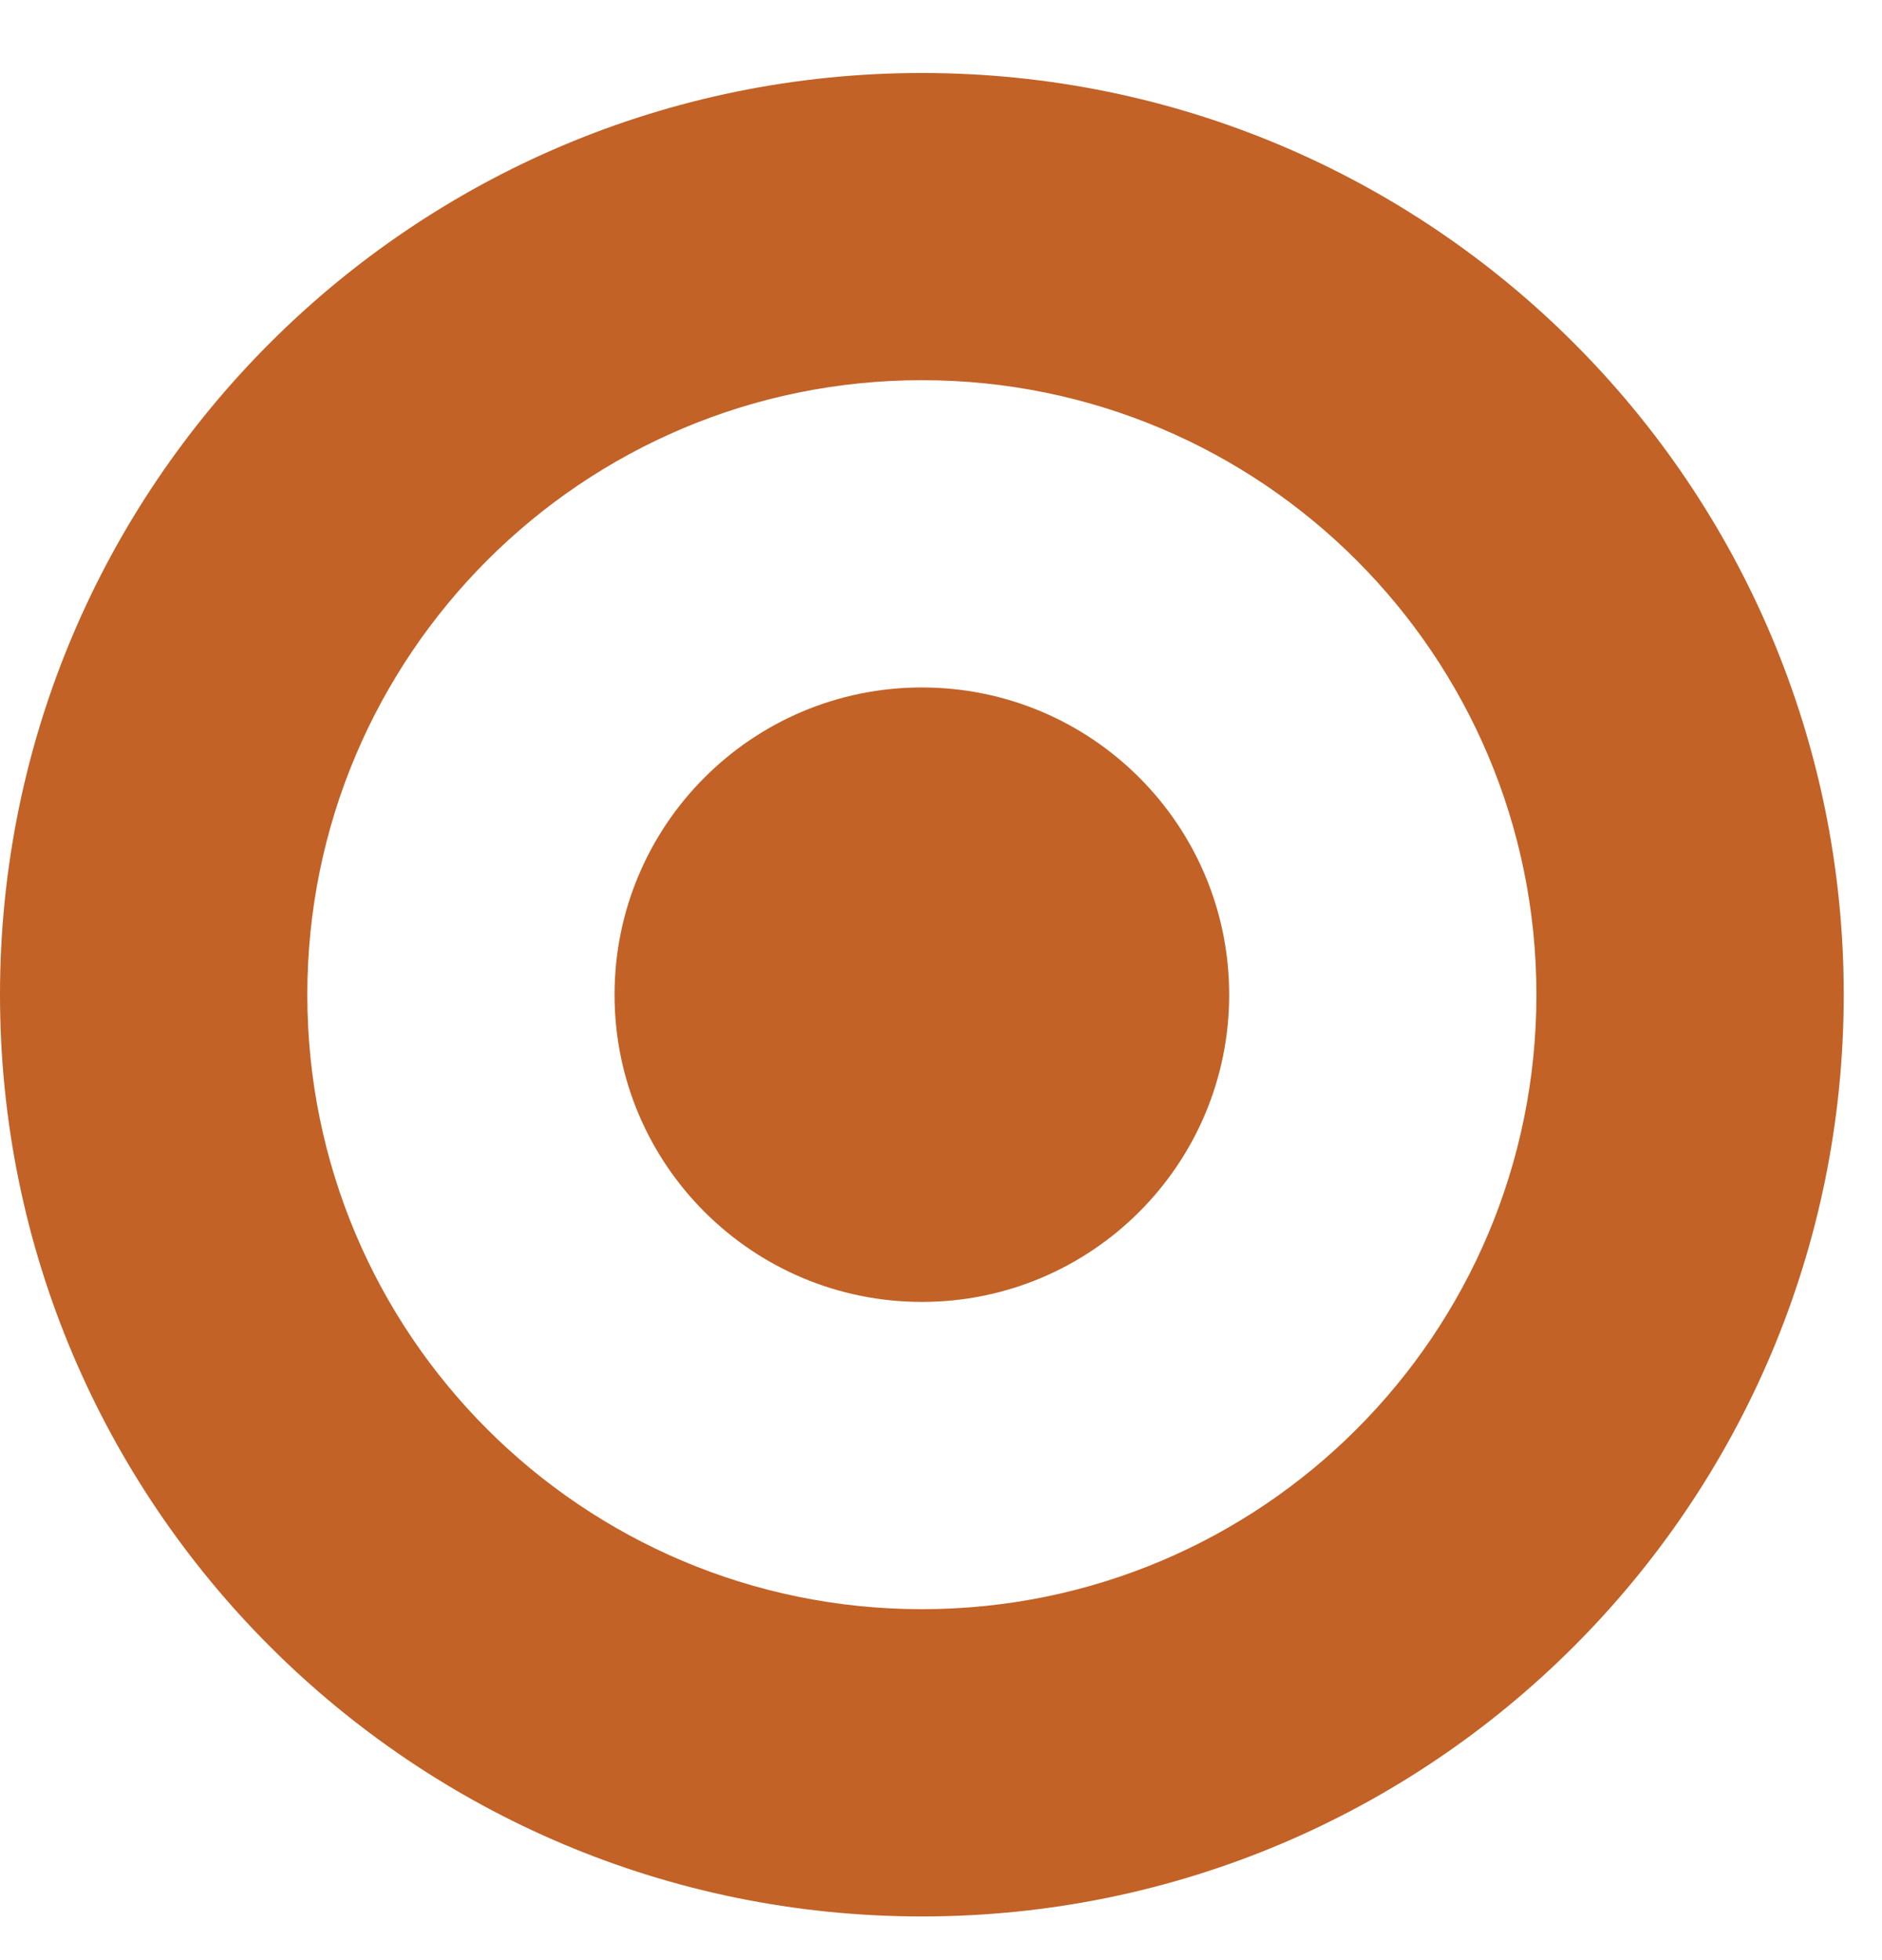
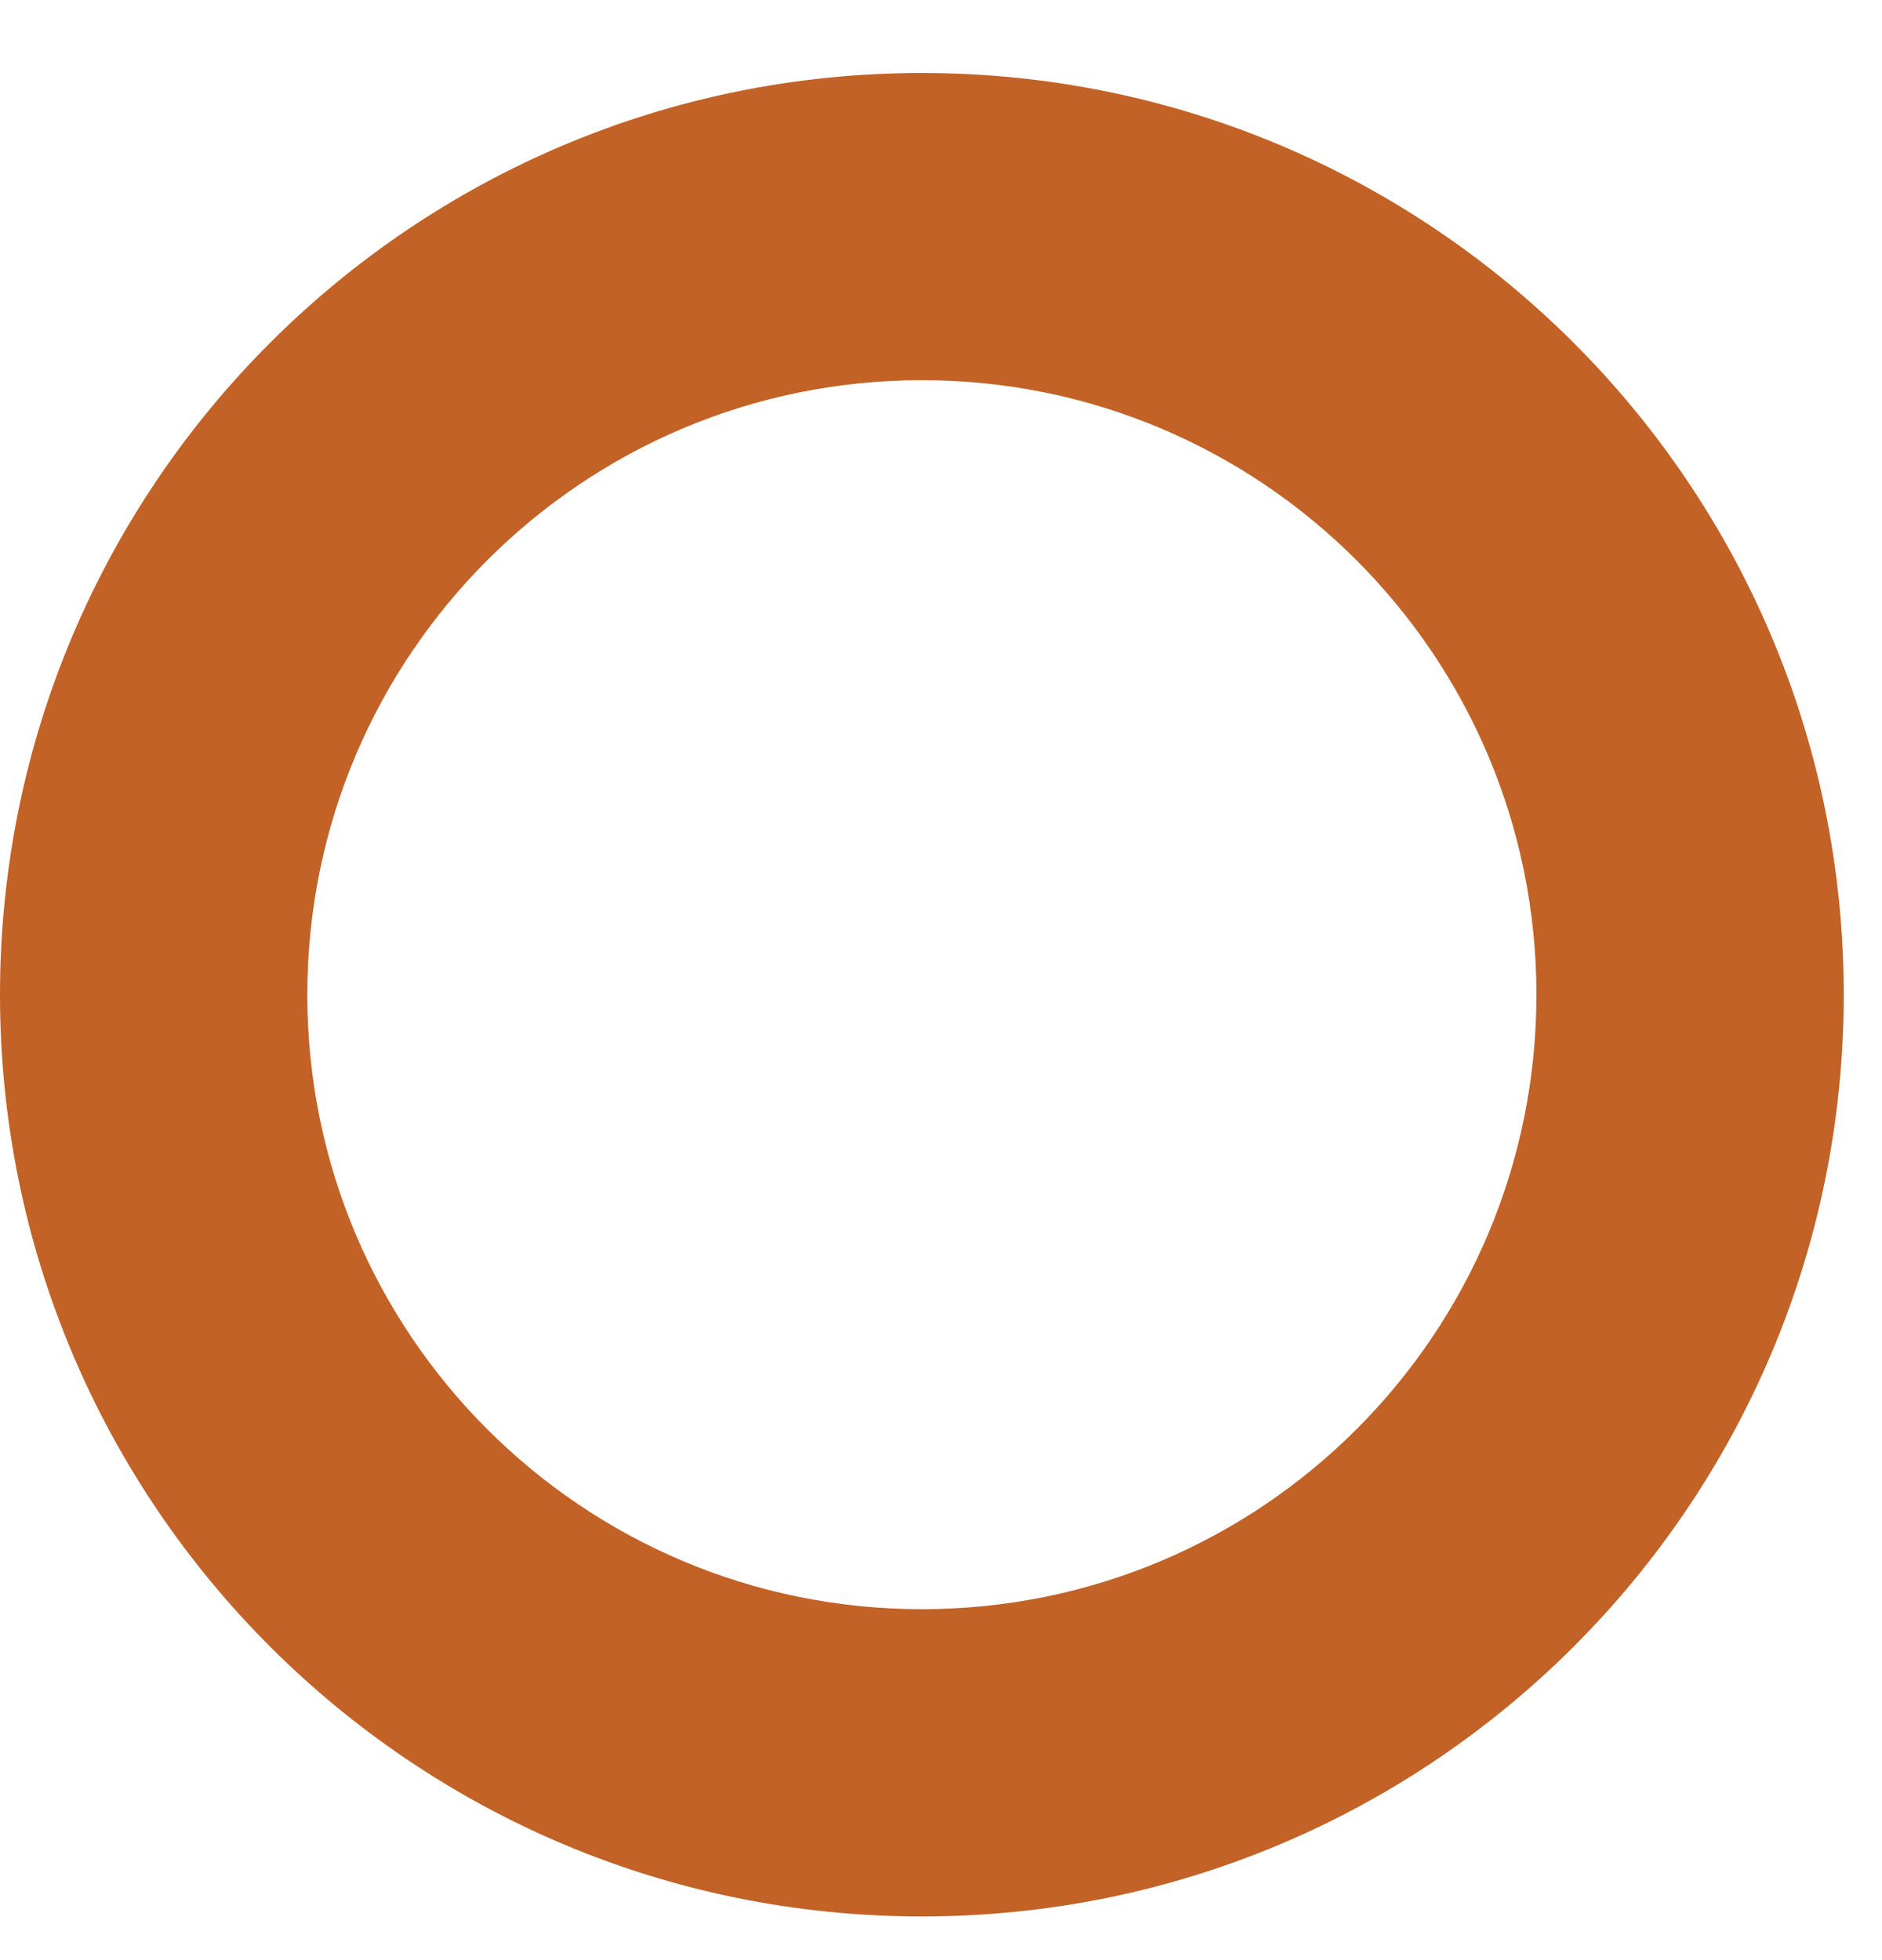
<svg xmlns="http://www.w3.org/2000/svg" width="24" height="25" viewBox="0 0 24 25" fill="none">
  <path d="M19.593 12.687C19.593 17.017 16.087 20.524 11.756 20.524C7.426 20.524 3.919 17.017 3.919 12.687C3.919 8.36 7.426 4.849 11.756 4.849C16.087 4.849 19.593 8.36 19.593 12.687ZM23.512 12.687C23.512 6.193 18.25 0.931 11.756 0.931C5.262 0.931 0 6.193 0 12.687C0 19.181 5.262 24.443 11.756 24.443C18.25 24.443 23.512 19.181 23.512 12.687Z" fill="#C26227" />
-   <path d="M11.756 16.605C13.92 16.605 15.675 14.851 15.675 12.687C15.675 10.523 13.92 8.768 11.756 8.768C9.592 8.768 7.837 10.523 7.837 12.687C7.837 14.851 9.592 16.605 11.756 16.605Z" fill="#C26227" />
</svg>